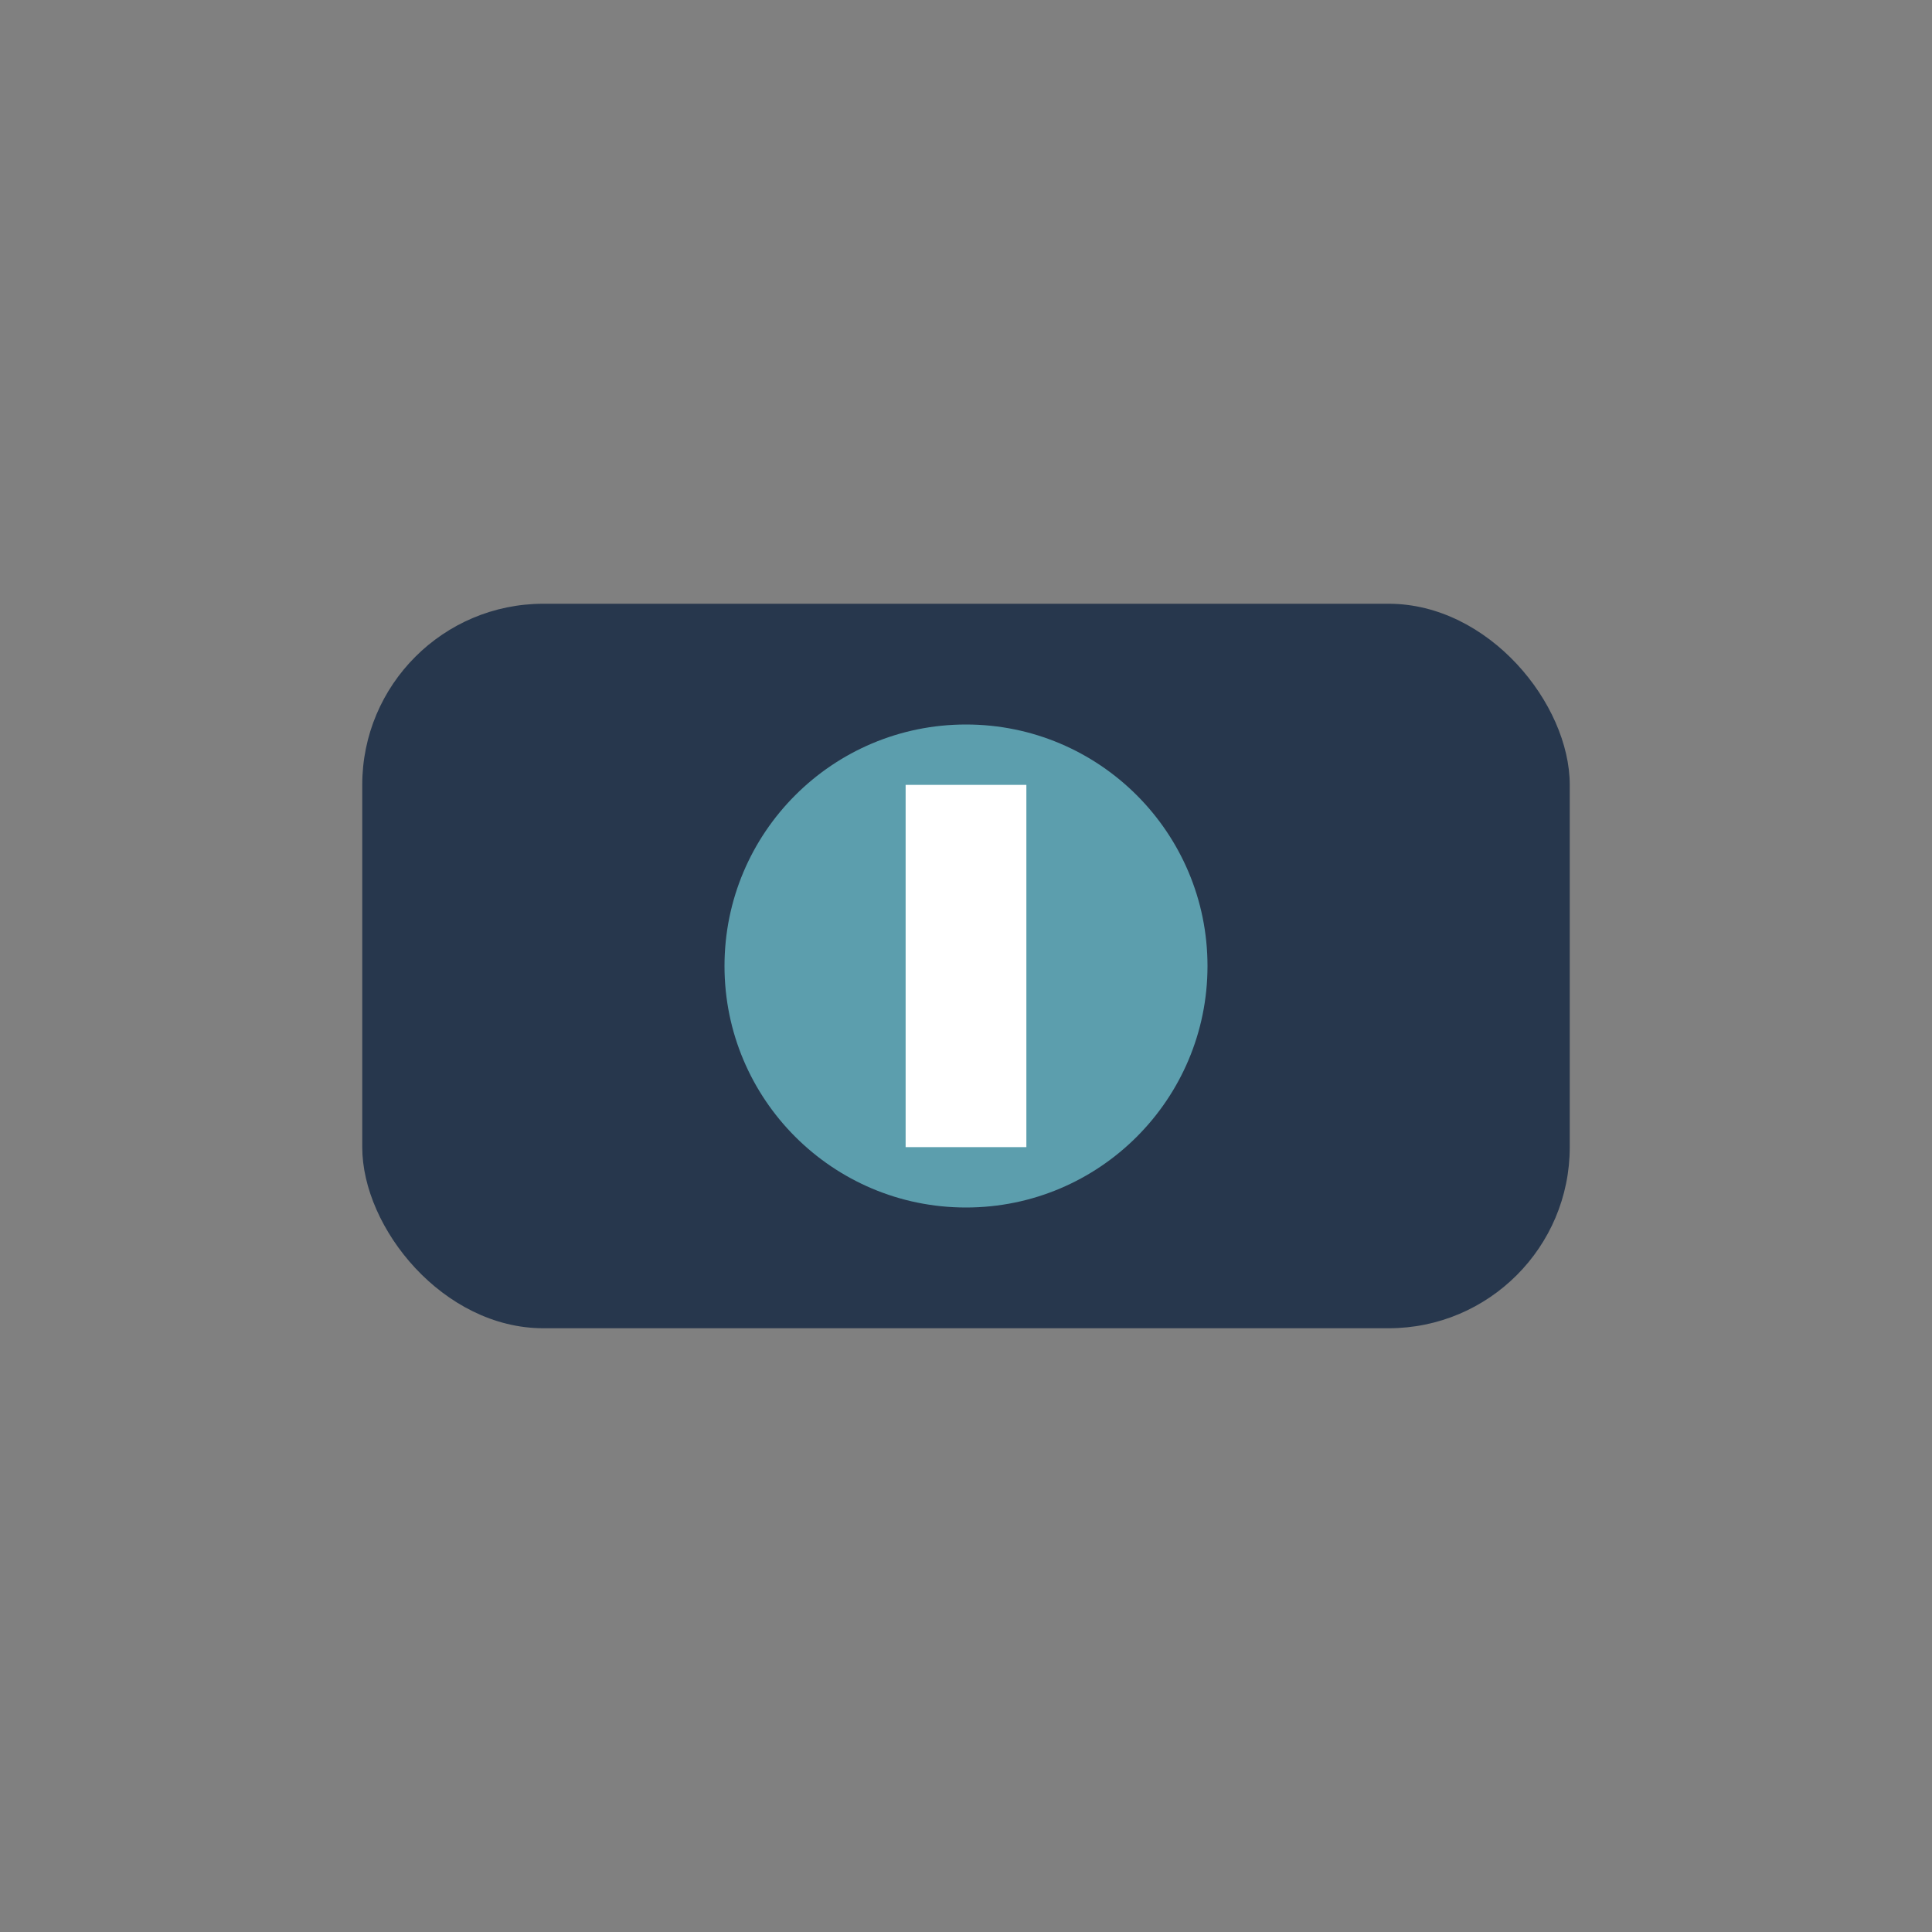
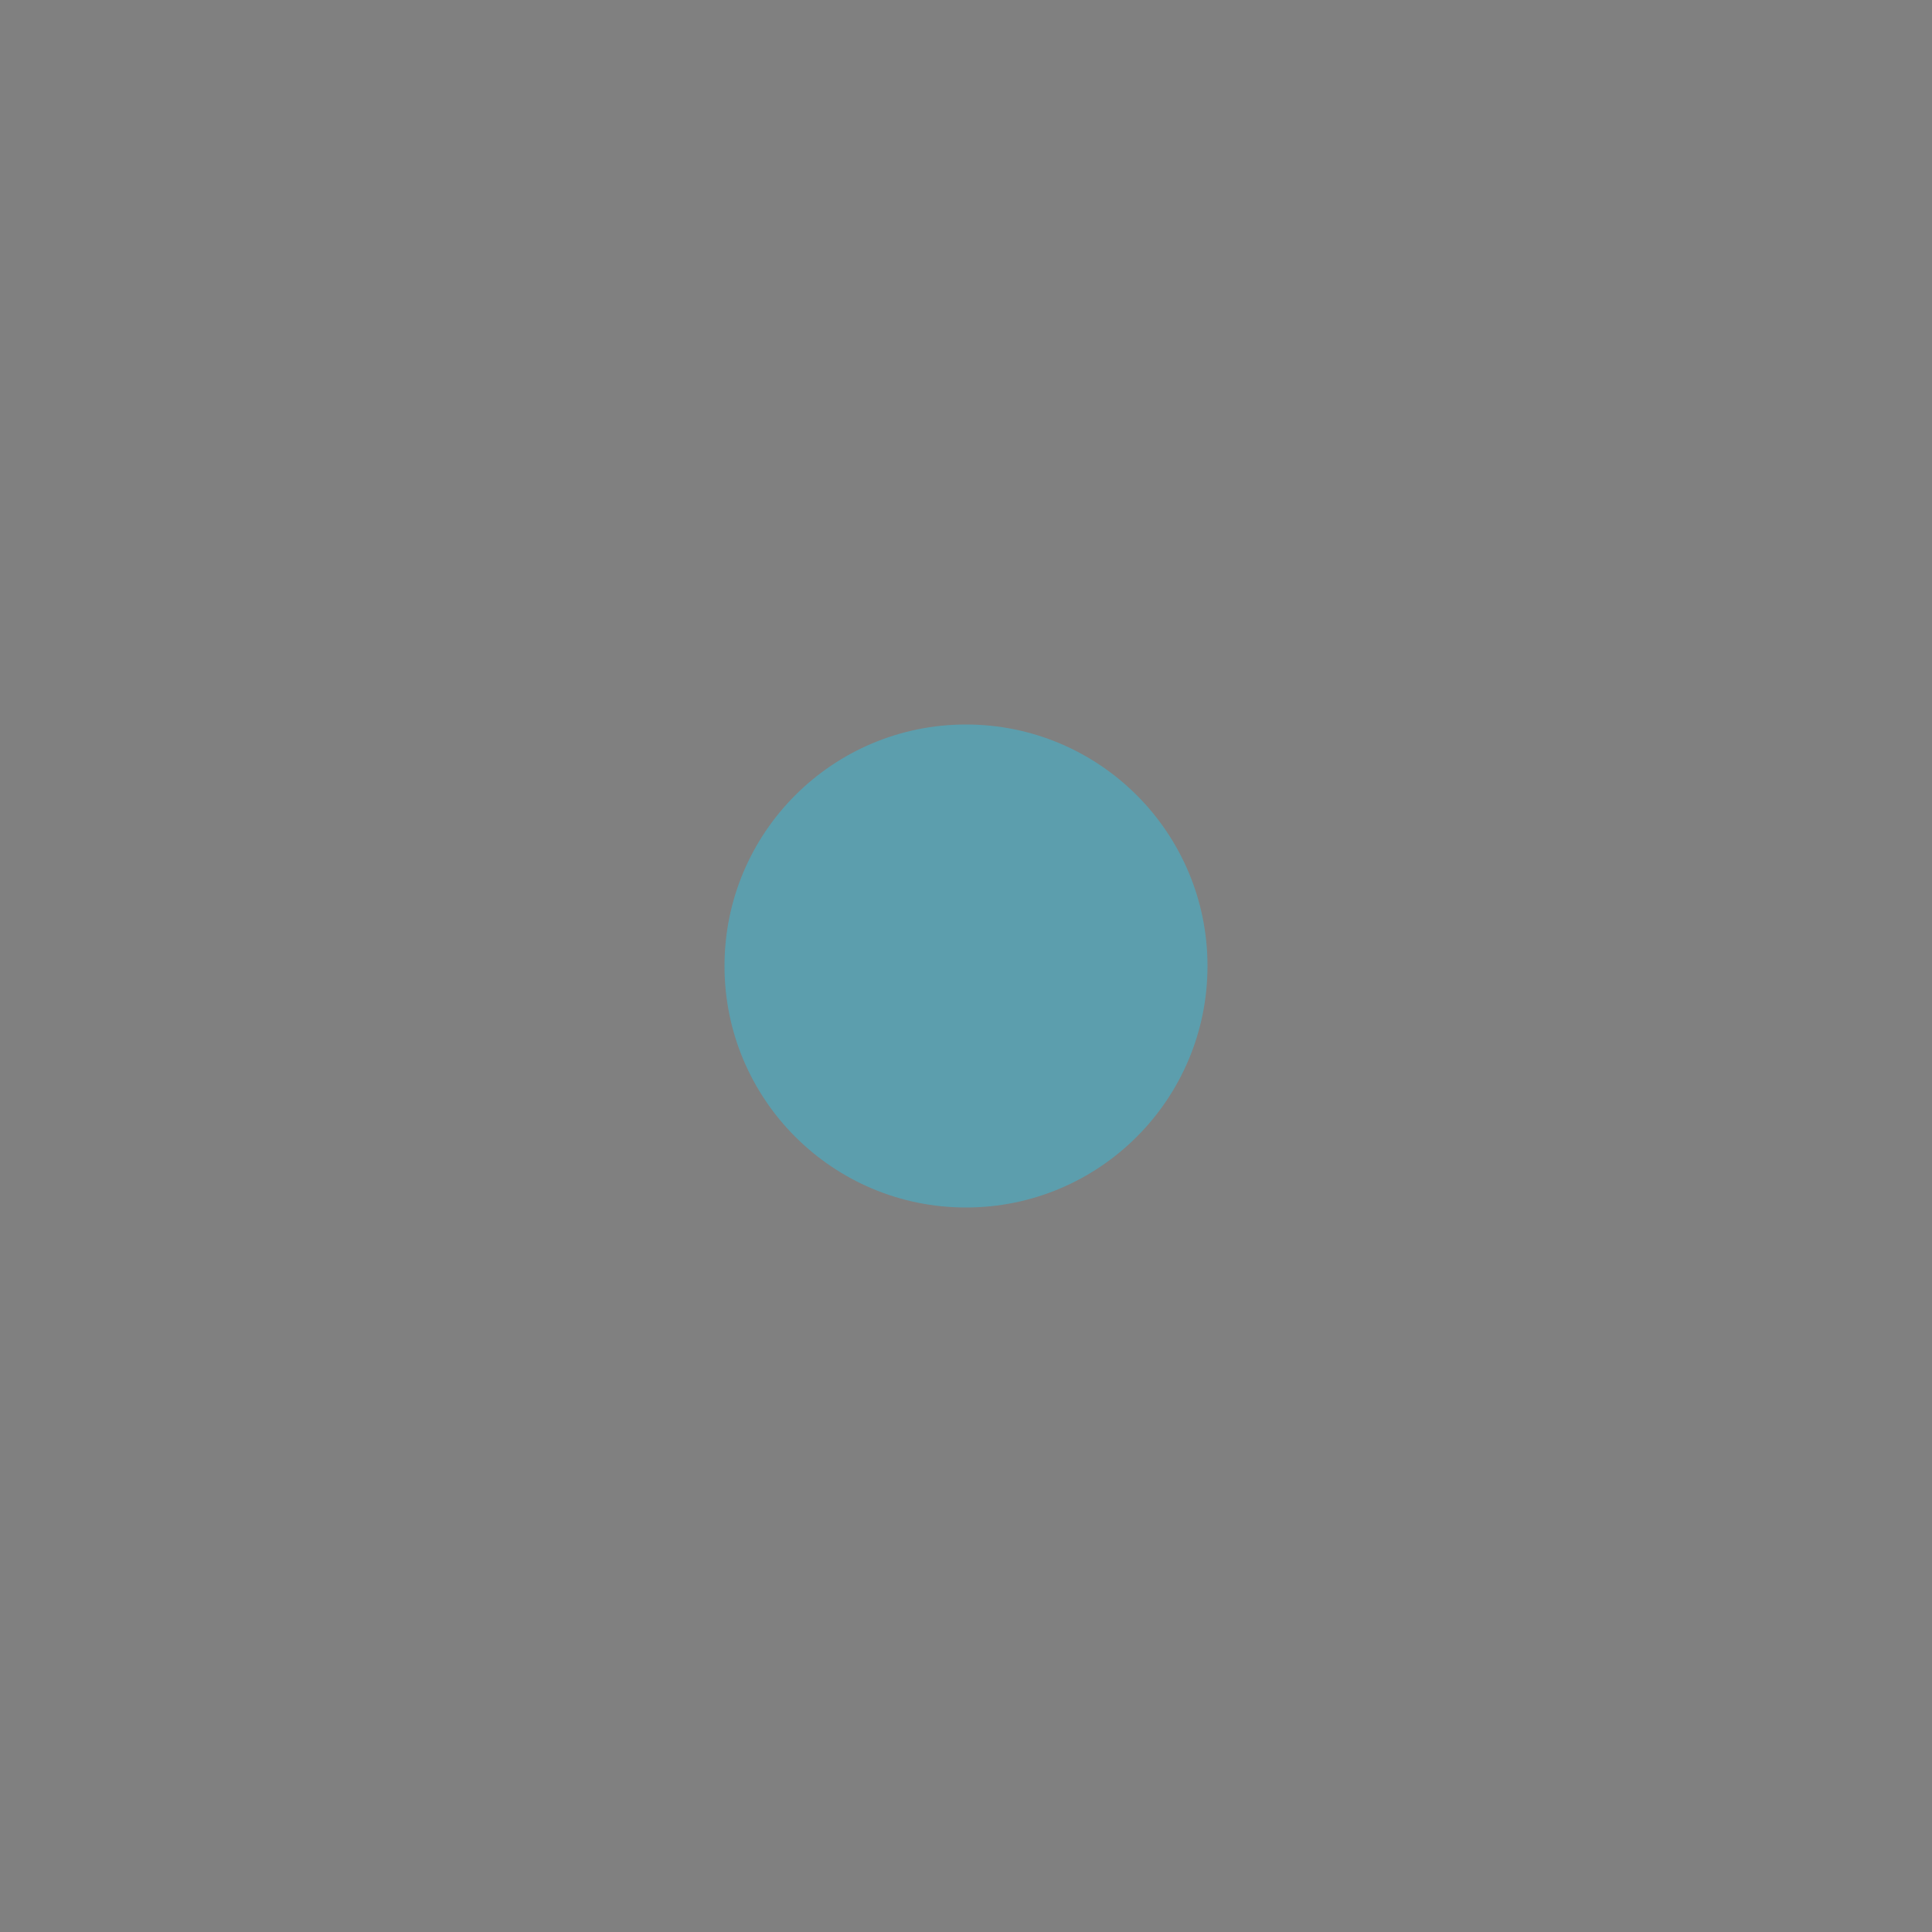
<svg xmlns="http://www.w3.org/2000/svg" width="32" height="32" viewBox="0 0 32 32">
  <rect x="0" y="0" width="32" height="32" fill="#808080" stroke="none" />
-   <rect x="6" y="10" width="20" height="12" rx="3" fill="#27374D" />
  <circle cx="16" cy="16" r="4" fill="#5C9EAD" />
-   <path stroke="#FFFFFF" stroke-width="2" d="M16 13v6" />
</svg>